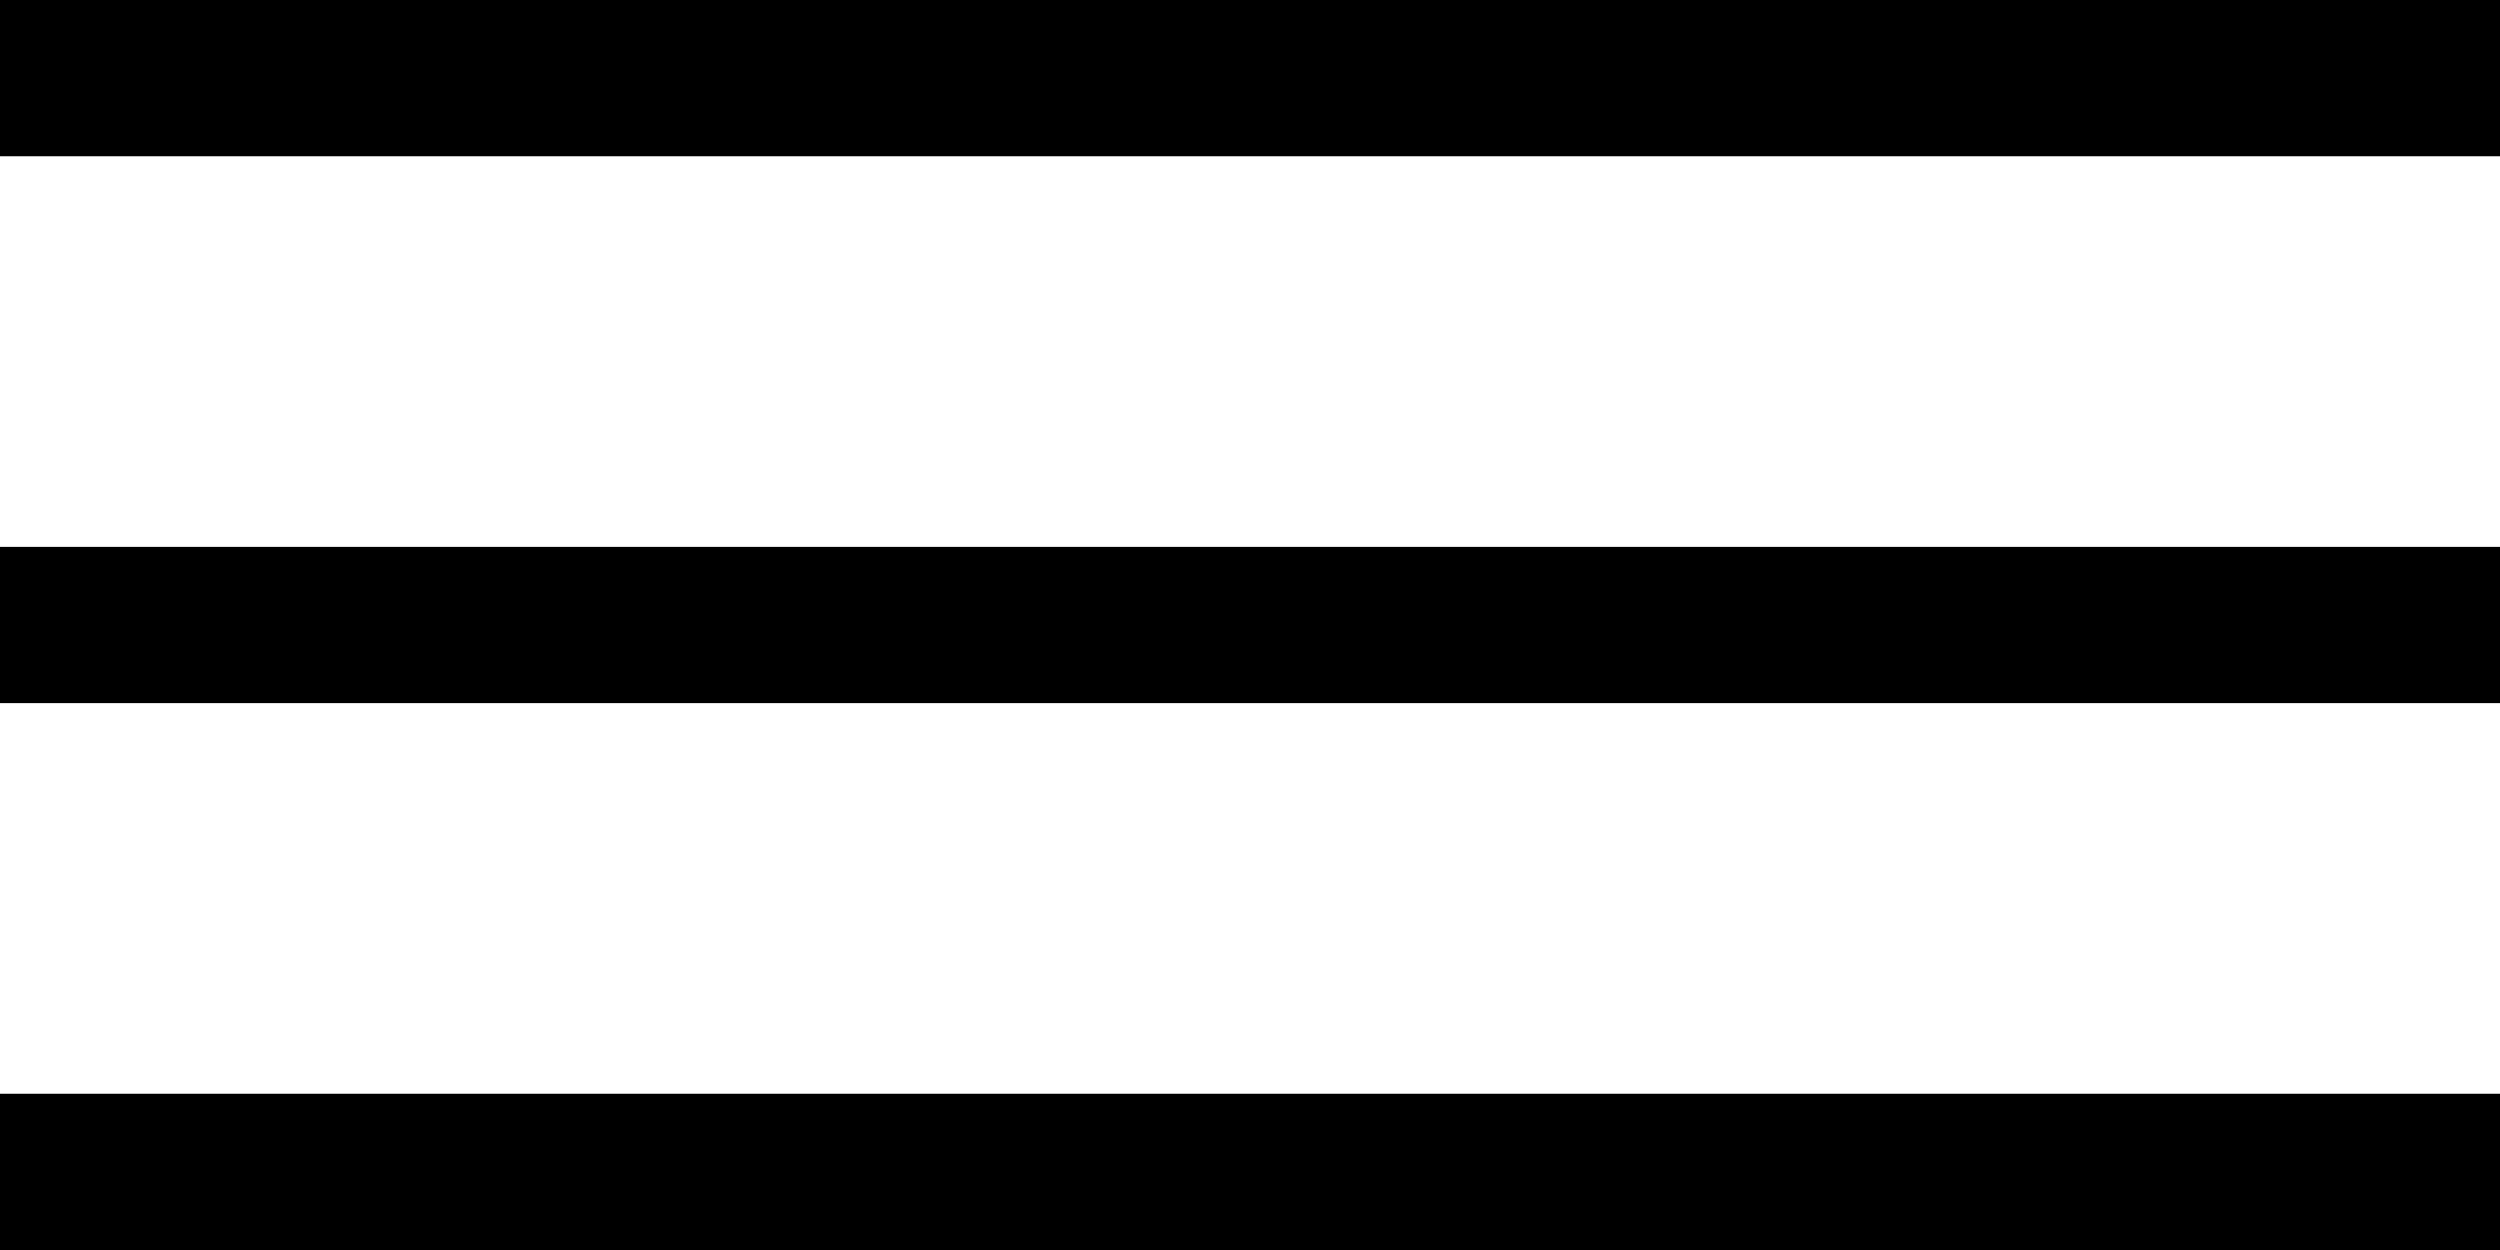
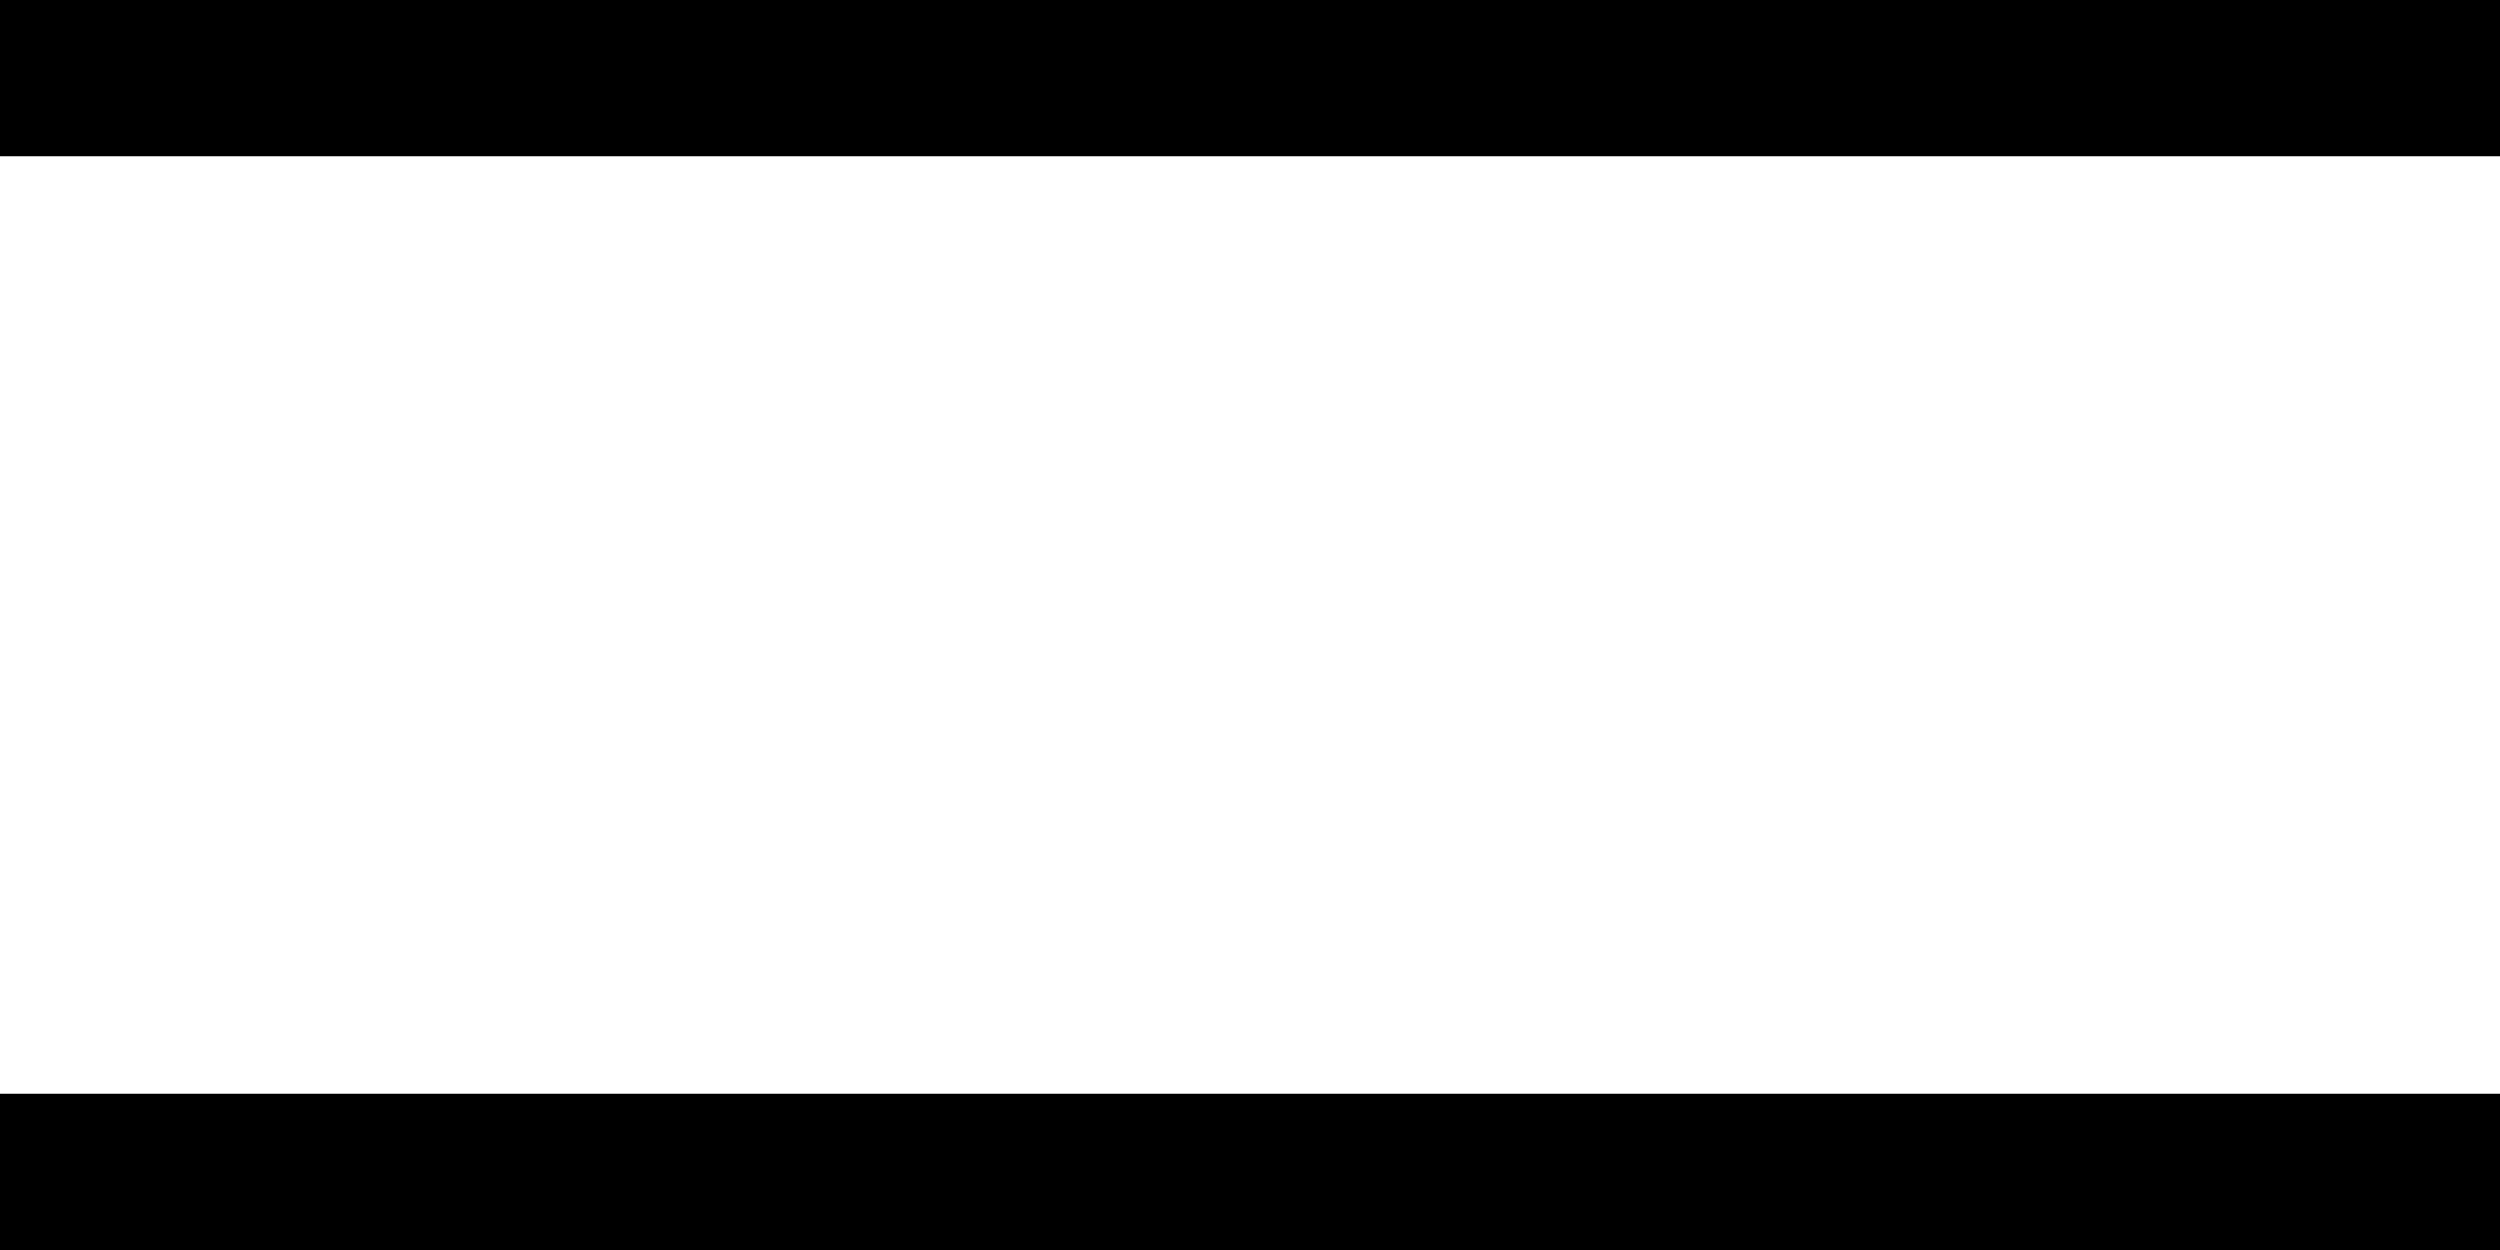
<svg xmlns="http://www.w3.org/2000/svg" width="32" height="16" viewBox="0 0 32 16">
  <defs>
    <style>.cls-1{fill:none;stroke:#000;stroke-miterlimit:10;stroke-width:2px;}</style>
  </defs>
  <g id="レイヤー_1" data-name="レイヤー 1">
    <line class="cls-1" y1="1" x2="32" y2="1" />
    <line class="cls-1" y1="15" x2="32" y2="15" />
-     <line class="cls-1" y1="8" x2="32" y2="8" />
  </g>
</svg>